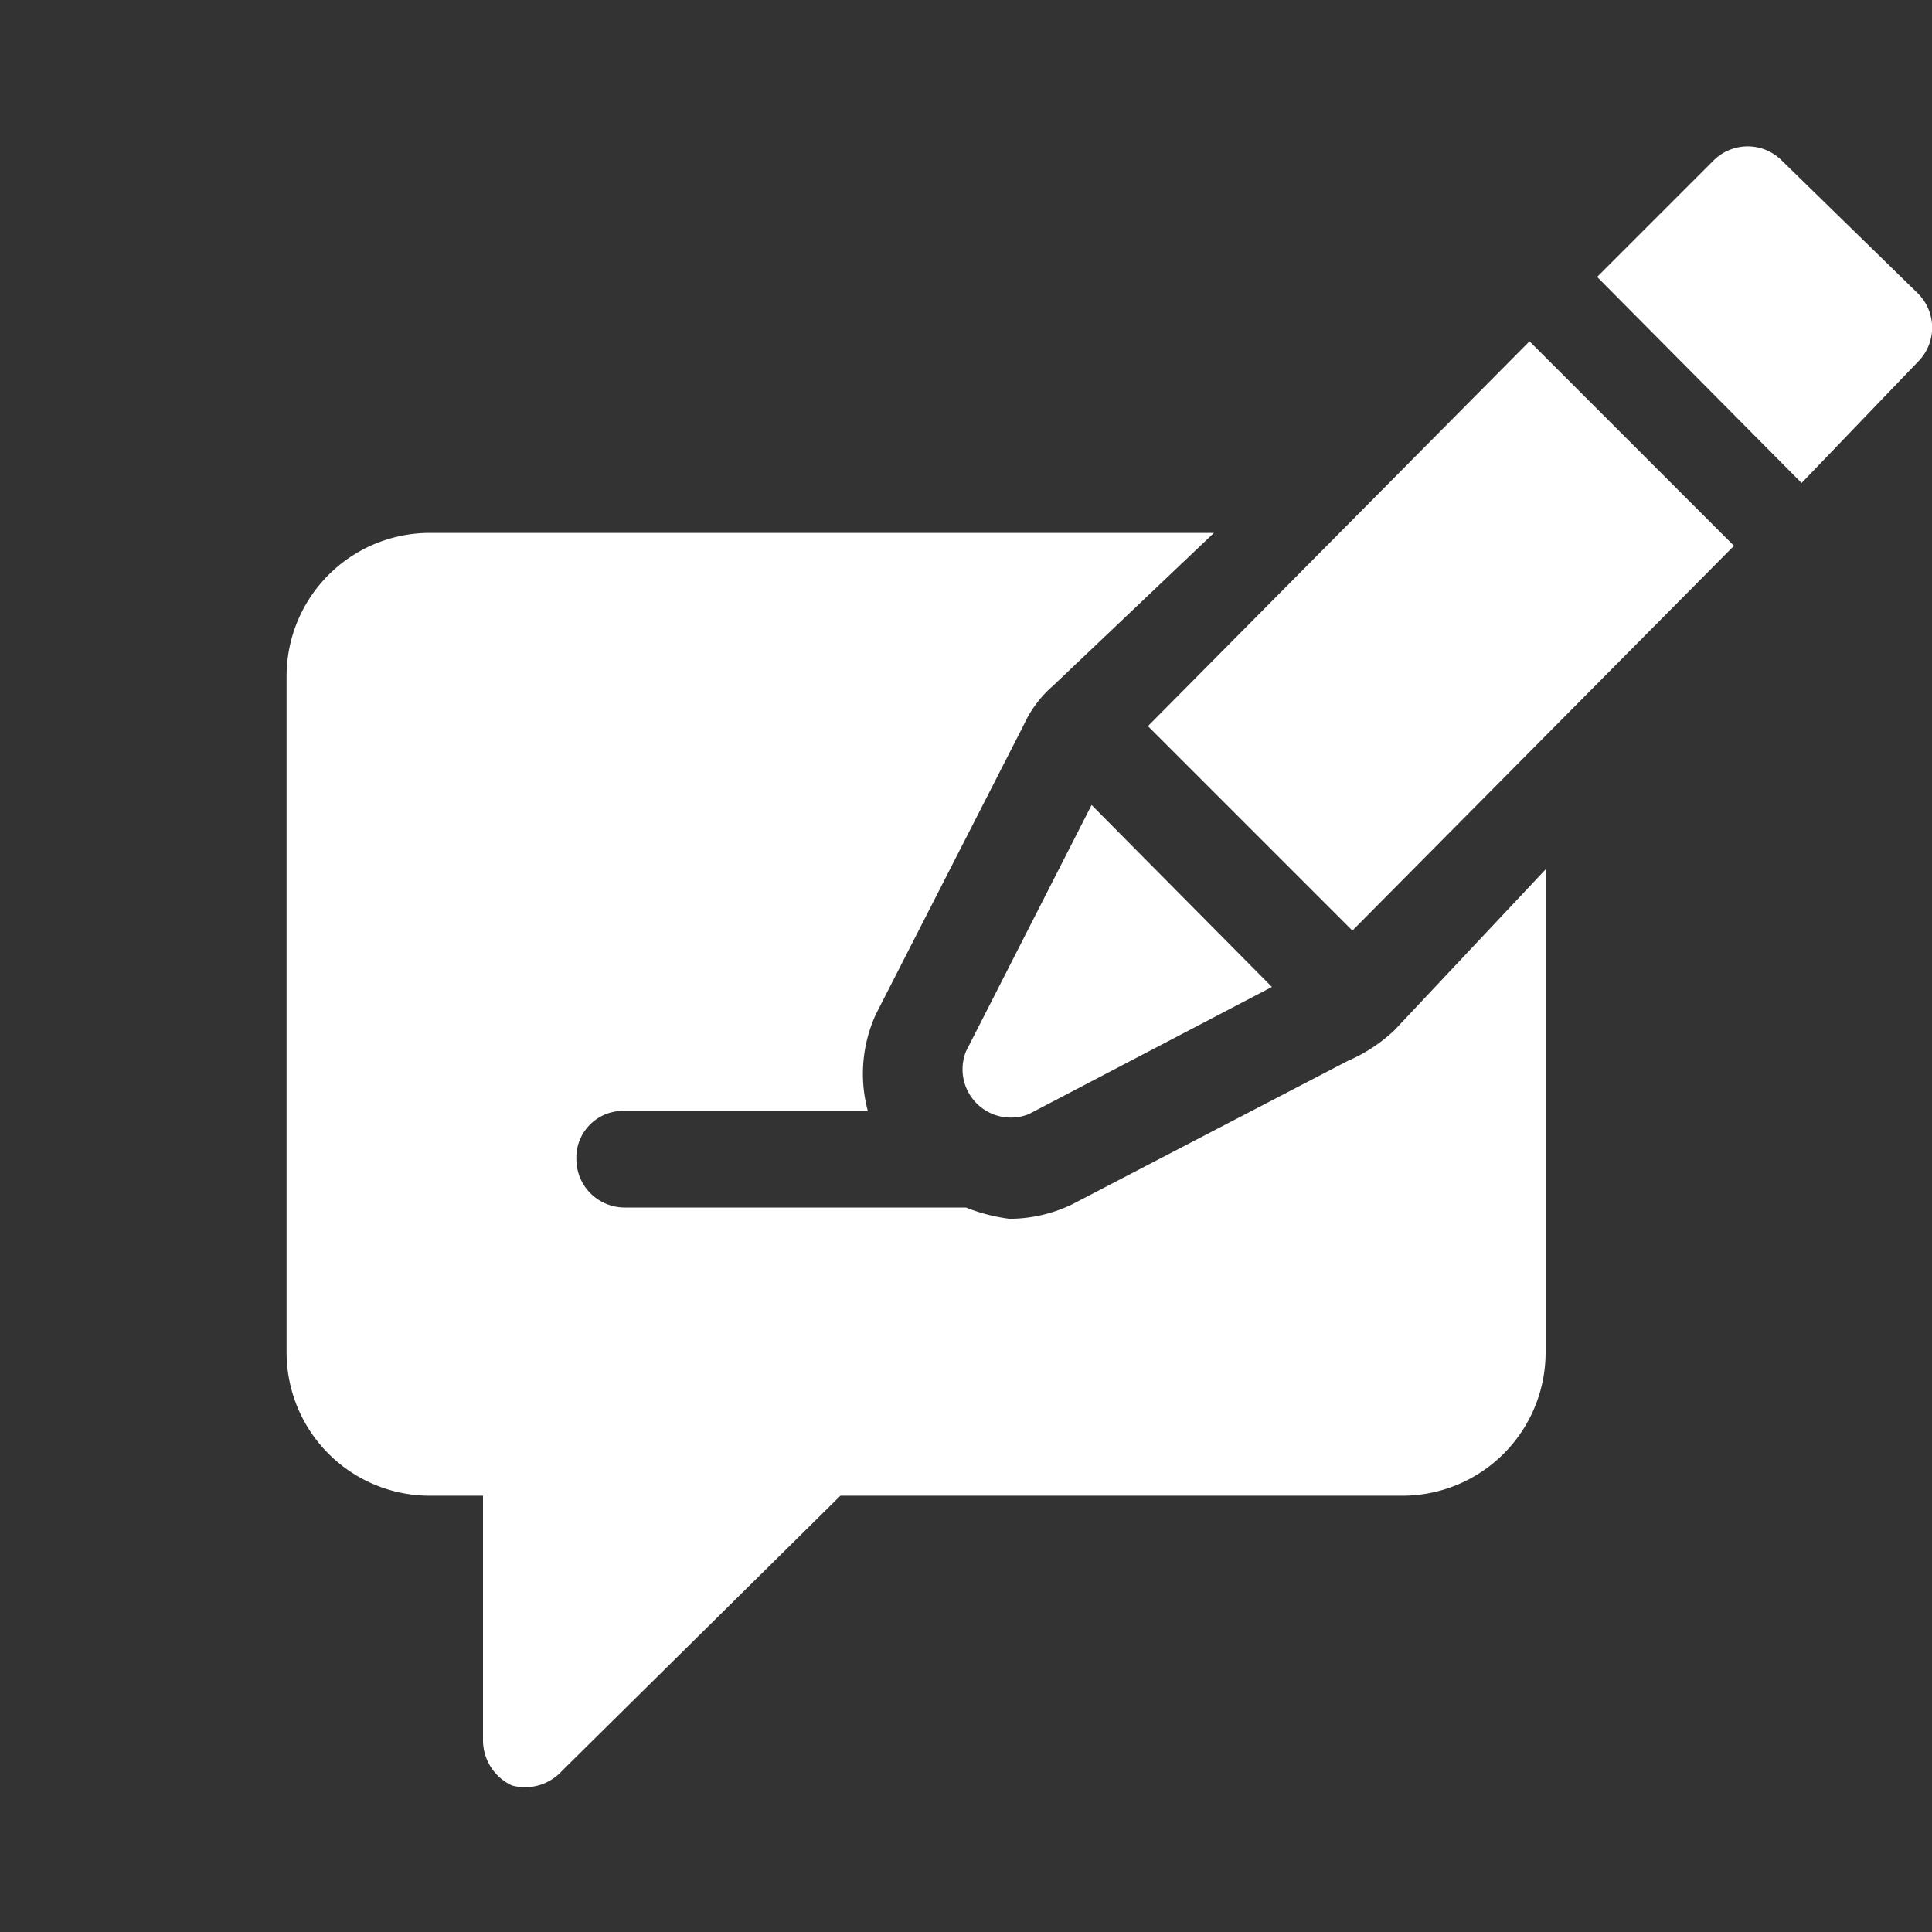
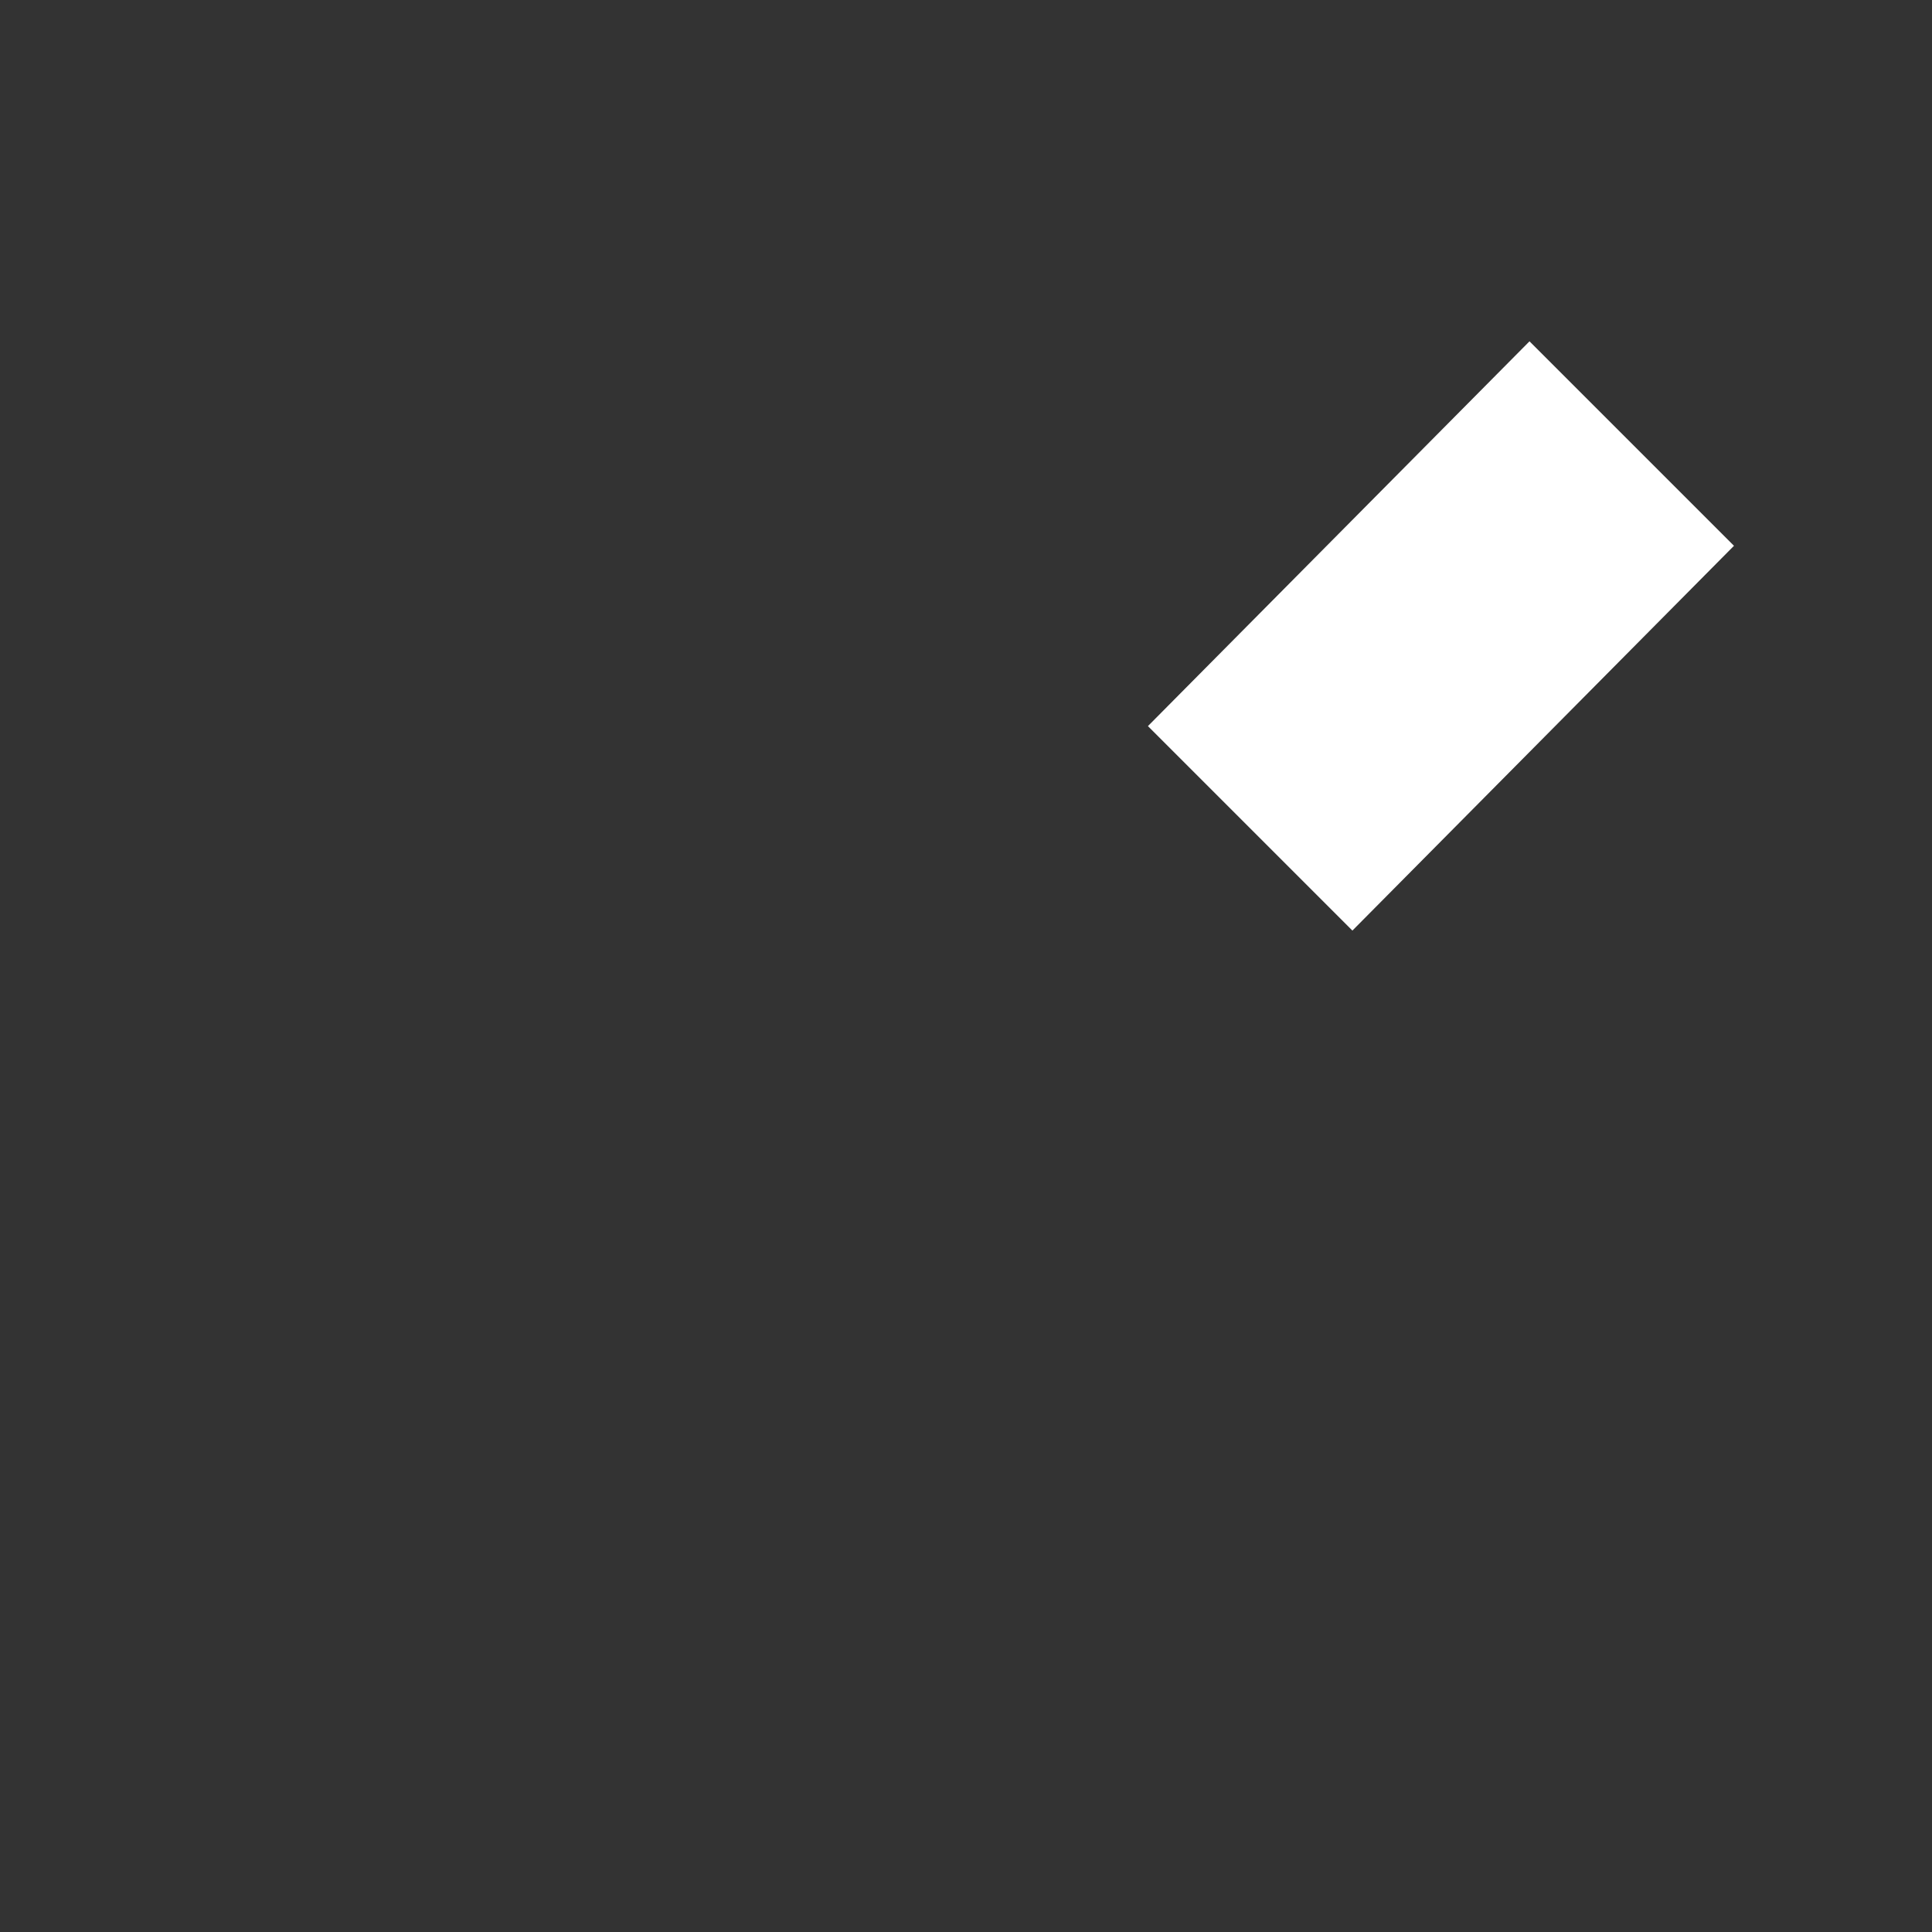
<svg xmlns="http://www.w3.org/2000/svg" id="a24cc337-e327-49cd-996b-e1d9d0a8c70f" data-name="Layer 1" viewBox="0 0 12 12">
  <rect x="0" y="0" width="12" height="12" fill="#333333" stroke="none" />
  <path d="M10.77,3.39,9.5,2.12,7.13,4.51,8.4,5.78Z" style="fill:#fff" />
-   <path d="M6,6.53a.3.3,0,0,0,.39.39L7.9,6.13,6.78,5Z" style="fill:#fff" />
-   <path d="M11.91,2.25a.3.3,0,0,0,0-.43L11.07,1a.3.3,0,0,0-.43,0l-.72.72L11.19,3Z" style="fill:#fff" />
-   <path d="M2.68,9.29H3v1.52a.31.31,0,0,0,.18.28A.31.31,0,0,0,3.49,11L5.22,9.29H8.71A.89.89,0,0,0,9.6,8.4v-3l-.94,1a1,1,0,0,1-.29.19l-1.71.89a.9.9,0,0,1-.39.09A1.09,1.09,0,0,1,6,7.5H3.88a.3.3,0,0,1-.3-.3.29.29,0,0,1,.3-.3H5.39a.89.89,0,0,1,.05-.6l.92-1.8a.71.71,0,0,1,.18-.24l1-.95H2.68a.89.89,0,0,0-.9.89V8.4A.89.89,0,0,0,2.68,9.29Z" style="fill:#fff" />
</svg>